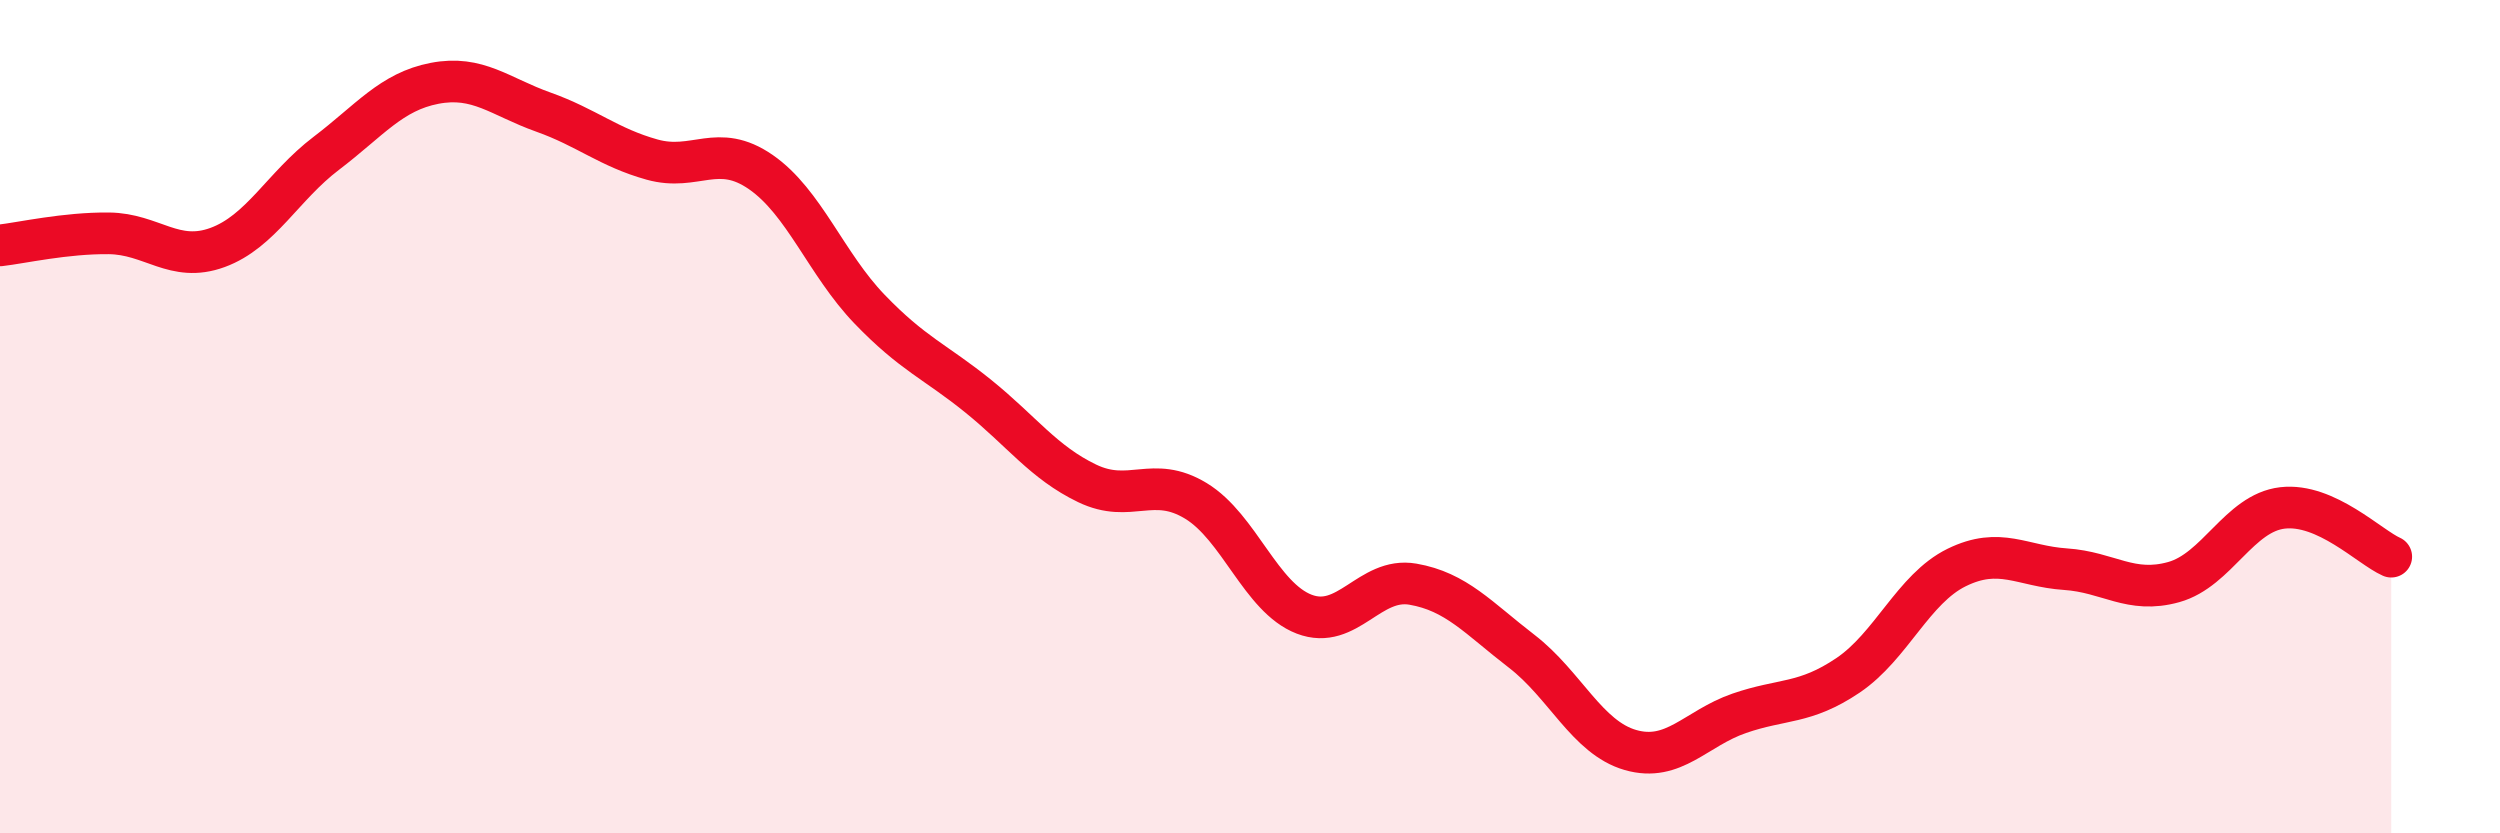
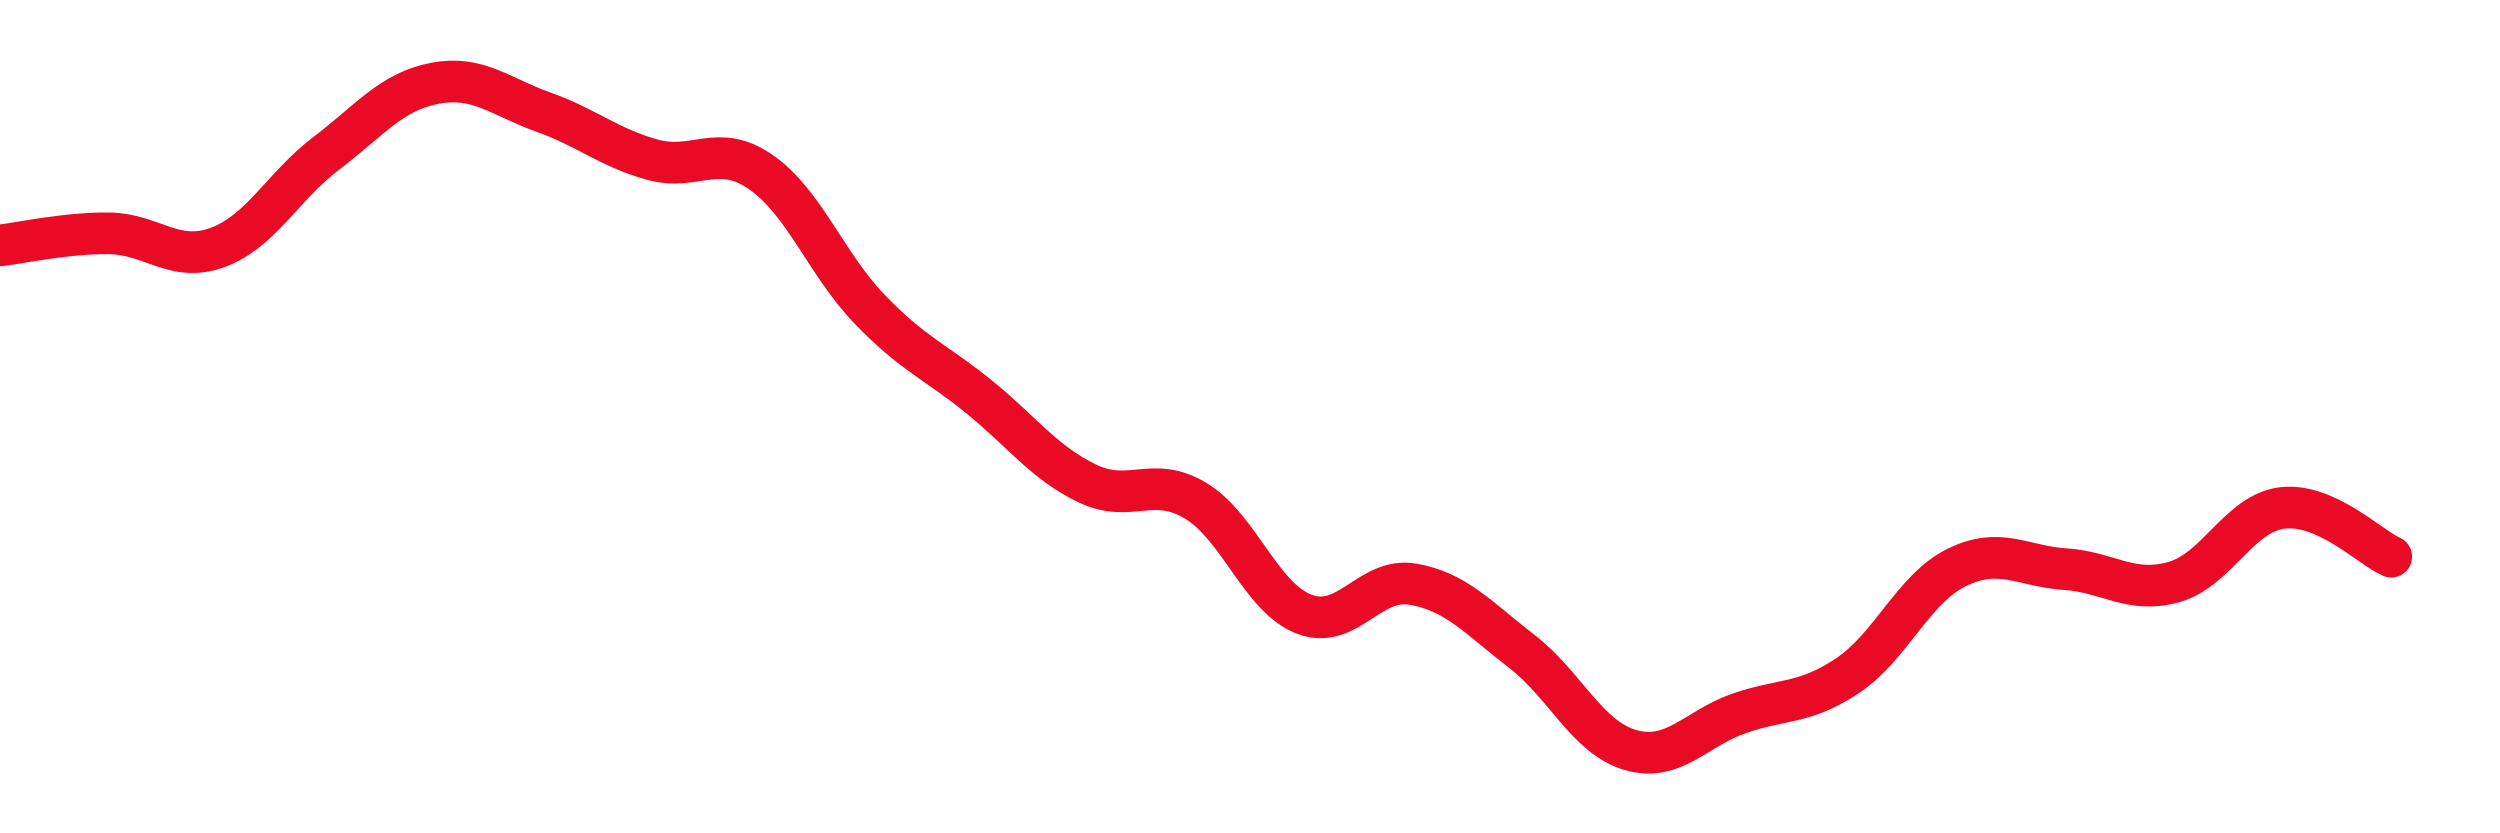
<svg xmlns="http://www.w3.org/2000/svg" width="60" height="20" viewBox="0 0 60 20">
-   <path d="M 0,5.89 C 0.52,5.83 1.57,5.59 2.61,5.6 C 3.65,5.61 4.18,6.32 5.22,5.94 C 6.26,5.56 6.79,4.47 7.83,3.68 C 8.87,2.89 9.39,2.2 10.43,2 C 11.47,1.8 12,2.32 13.04,2.69 C 14.08,3.06 14.61,3.54 15.65,3.83 C 16.69,4.12 17.22,3.41 18.26,4.13 C 19.3,4.85 19.83,6.34 20.87,7.42 C 21.91,8.5 22.44,8.67 23.48,9.51 C 24.52,10.35 25.05,11.1 26.09,11.6 C 27.13,12.1 27.66,11.39 28.7,12.02 C 29.74,12.65 30.26,14.34 31.3,14.74 C 32.34,15.14 32.87,13.84 33.91,14.02 C 34.95,14.2 35.48,14.83 36.52,15.63 C 37.56,16.43 38.09,17.7 39.13,18 C 40.17,18.3 40.7,17.48 41.74,17.12 C 42.78,16.76 43.31,16.91 44.35,16.21 C 45.39,15.51 45.92,14.13 46.96,13.62 C 48,13.11 48.53,13.59 49.57,13.66 C 50.61,13.73 51.13,14.26 52.17,13.97 C 53.21,13.68 53.74,12.31 54.78,12.19 C 55.82,12.07 56.87,13.13 57.39,13.36L57.39 20L0 20Z" fill="#EB0A25" opacity="0.1" stroke-linecap="round" stroke-linejoin="round" />
  <path d="M 0,5.89 C 0.52,5.83 1.57,5.59 2.61,5.6 C 3.65,5.61 4.18,6.32 5.22,5.94 C 6.26,5.56 6.79,4.47 7.83,3.68 C 8.87,2.89 9.39,2.2 10.43,2 C 11.47,1.8 12,2.32 13.04,2.69 C 14.08,3.06 14.61,3.54 15.65,3.83 C 16.69,4.12 17.22,3.41 18.26,4.13 C 19.3,4.85 19.83,6.34 20.87,7.42 C 21.91,8.5 22.44,8.67 23.48,9.51 C 24.52,10.35 25.05,11.1 26.09,11.6 C 27.13,12.1 27.66,11.39 28.7,12.02 C 29.74,12.65 30.26,14.34 31.3,14.74 C 32.34,15.14 32.87,13.84 33.91,14.02 C 34.95,14.2 35.48,14.83 36.52,15.63 C 37.56,16.43 38.09,17.7 39.13,18 C 40.17,18.3 40.7,17.48 41.74,17.12 C 42.78,16.76 43.31,16.91 44.35,16.21 C 45.39,15.51 45.92,14.13 46.96,13.62 C 48,13.11 48.53,13.59 49.57,13.66 C 50.61,13.73 51.13,14.26 52.17,13.97 C 53.21,13.68 53.74,12.31 54.78,12.19 C 55.82,12.07 56.87,13.13 57.39,13.36" stroke="#EB0A25" stroke-width="1" fill="none" stroke-linecap="round" stroke-linejoin="round" />
</svg>